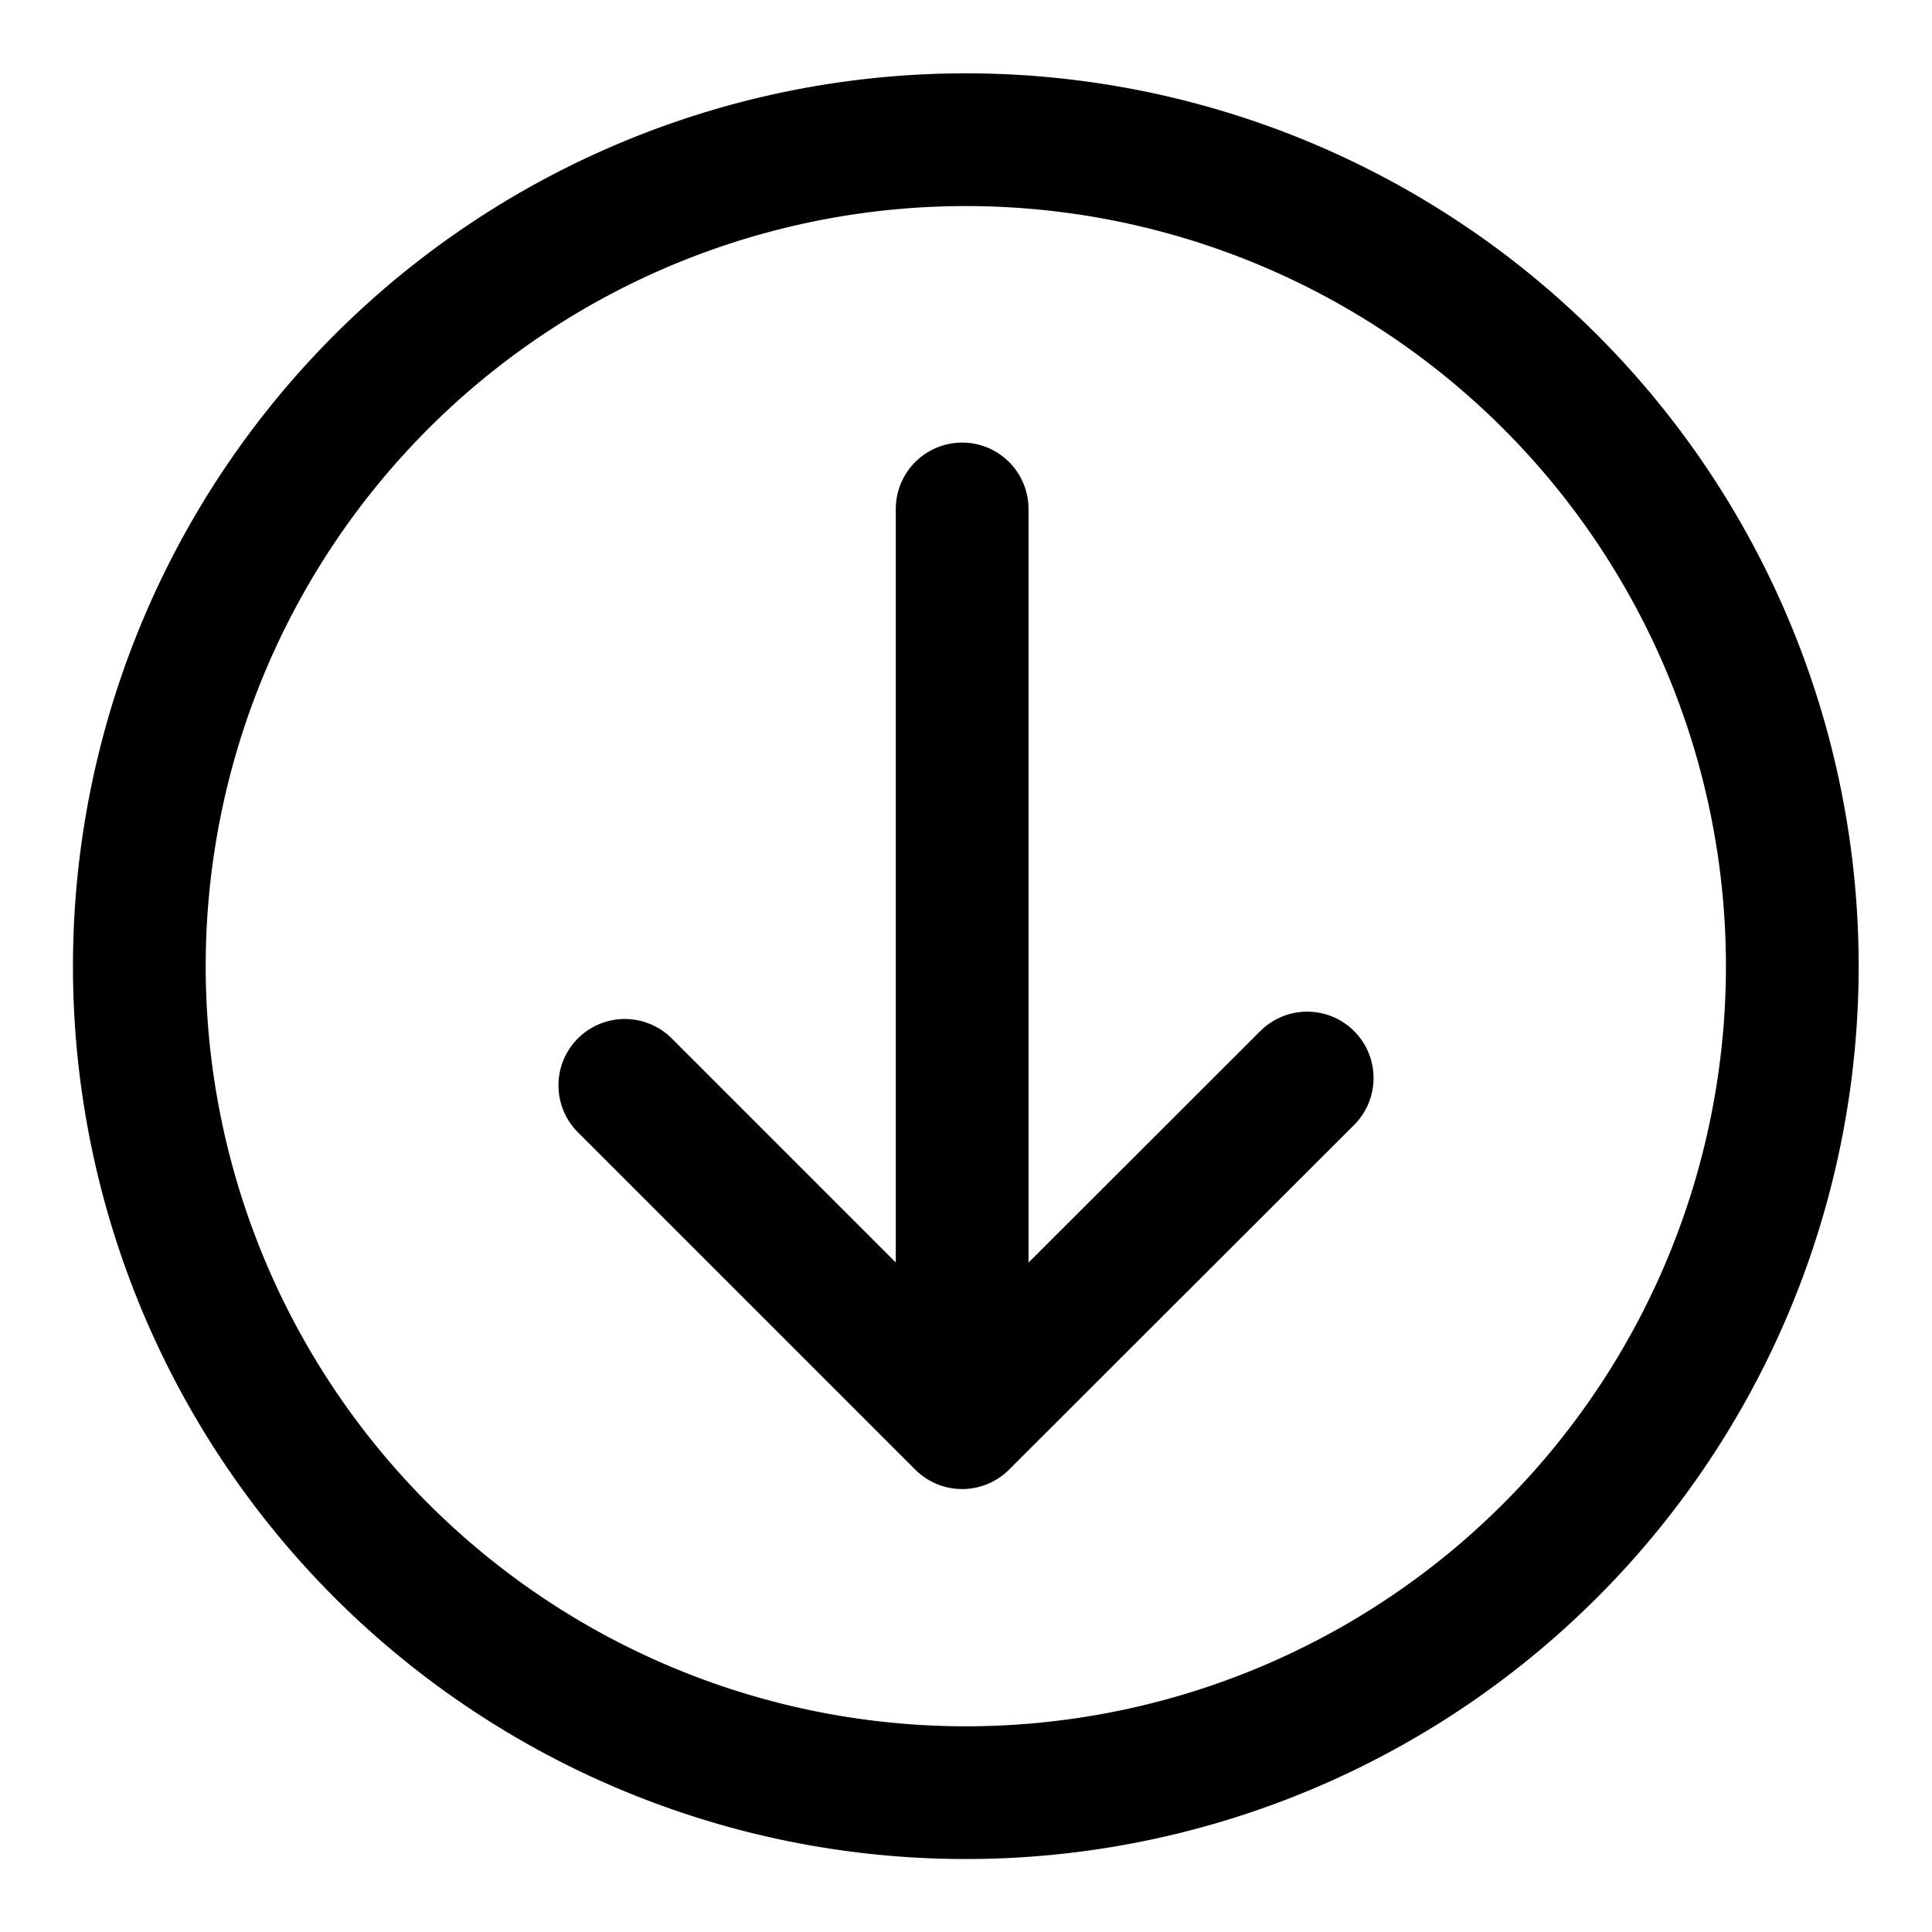
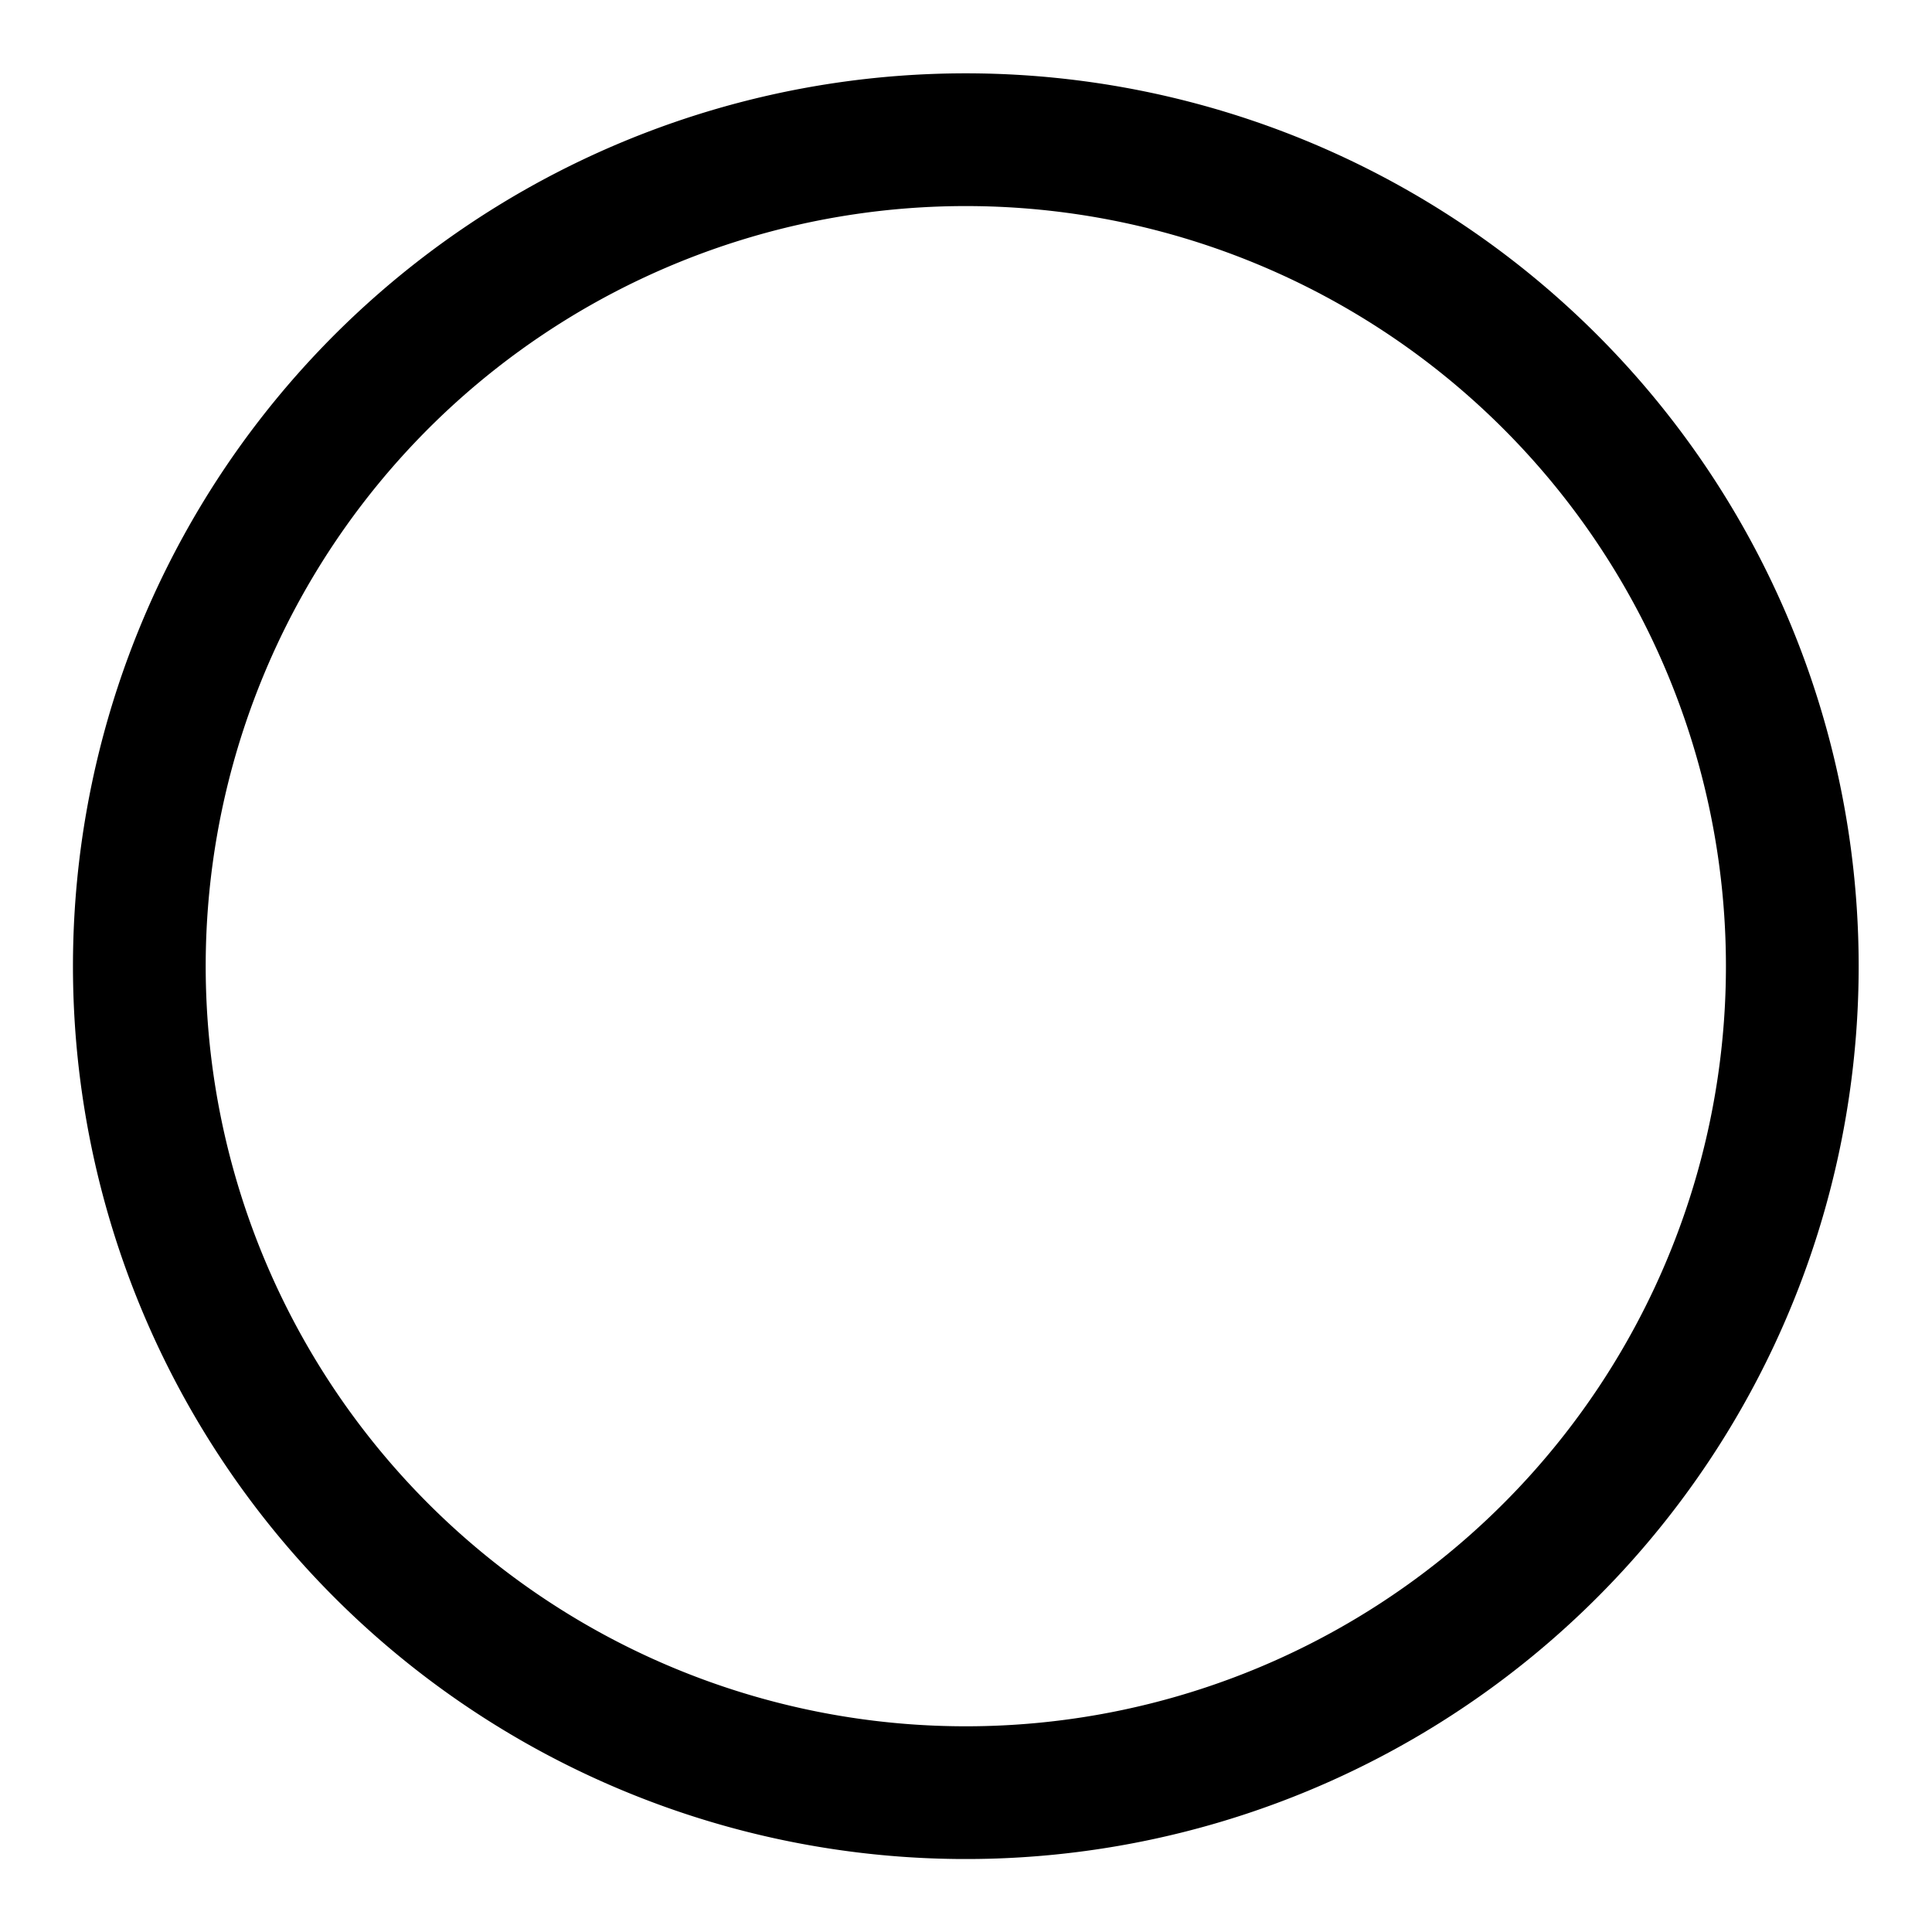
<svg xmlns="http://www.w3.org/2000/svg" id="Layer_1" data-name="Layer 1" viewBox="0 0 52.69 52.69">
  <defs>
    <style>.cls-1,.cls-2{fill:none;stroke:#000;stroke-width:3.62px;}.cls-1{stroke-miterlimit:10;}.cls-2{stroke-linecap:round;stroke-linejoin:round;}</style>
  </defs>
  <title>dg</title>
-   <path class="cls-1" d="M48.88,26.34A22.54,22.54,0,1,1,26.34,3.81,22.54,22.54,0,0,1,48.88,26.34Z" />
-   <polyline class="cls-2" points="26.24 13.88 26.24 38.8 35.65 29.4 26.24 38.8 17.04 29.6" />
+   <path class="cls-1" d="M48.88,26.34A22.54,22.54,0,1,1,26.34,3.81,22.54,22.54,0,0,1,48.88,26.34" />
</svg>